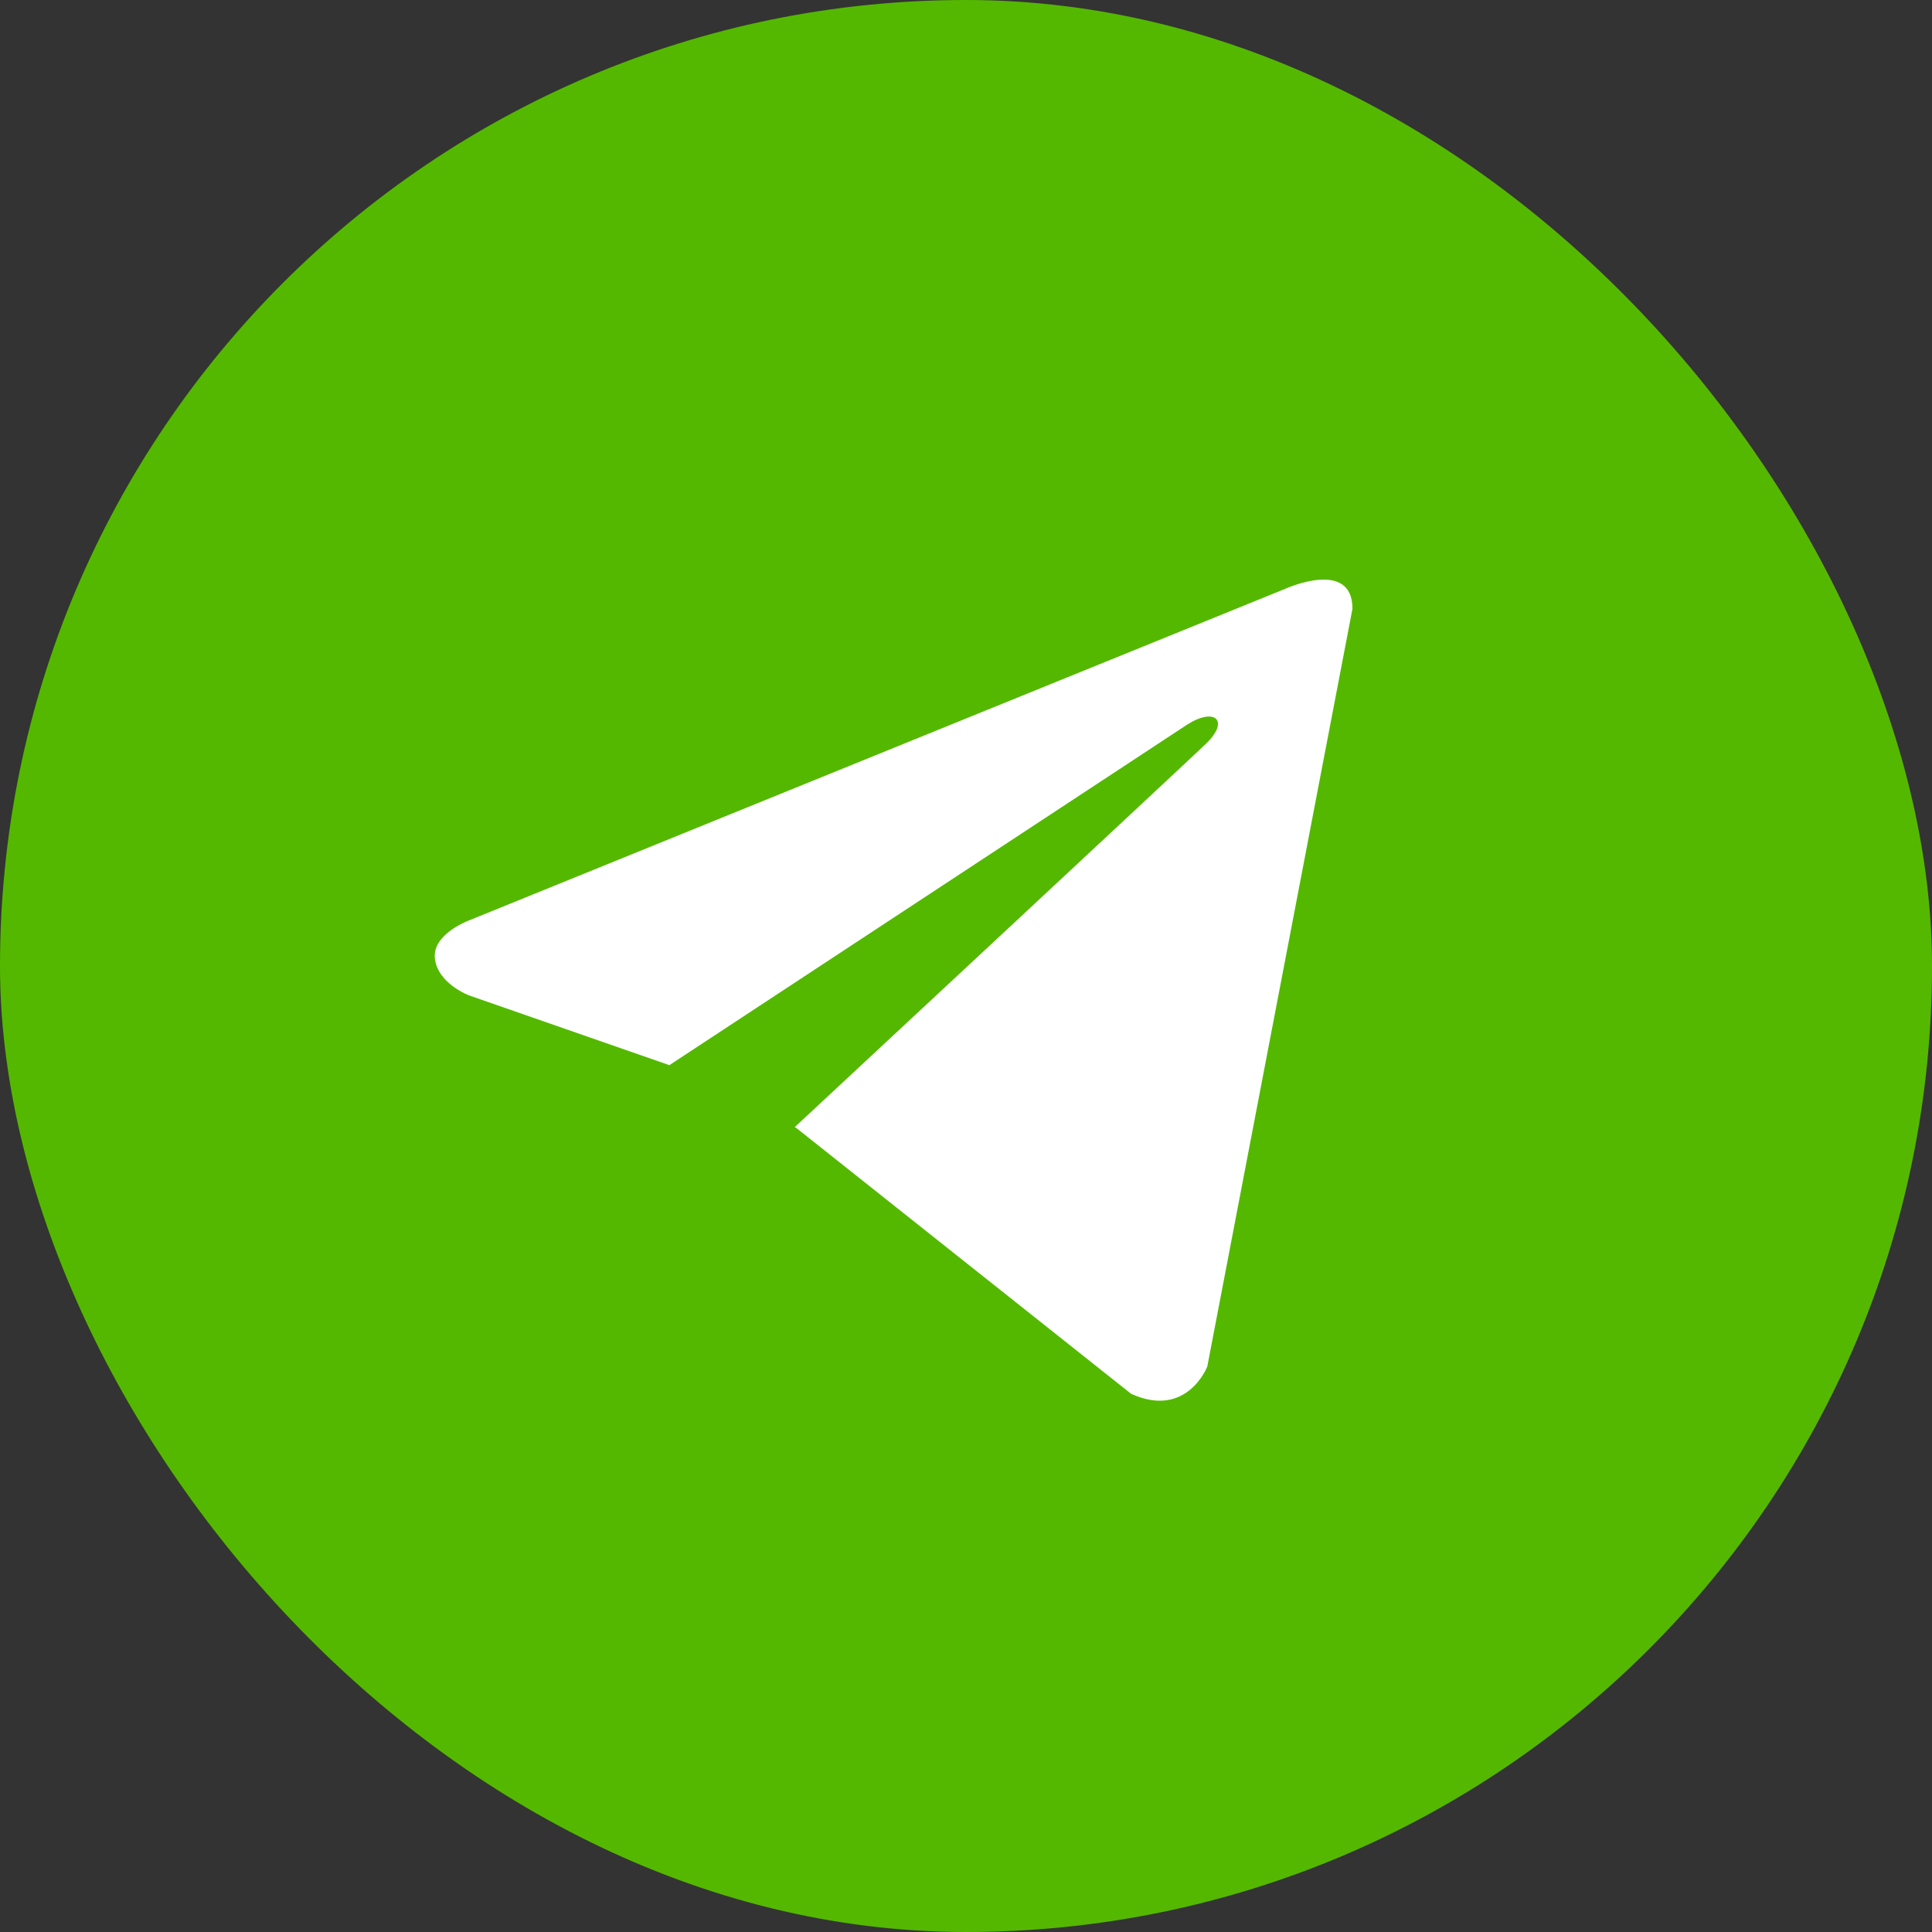
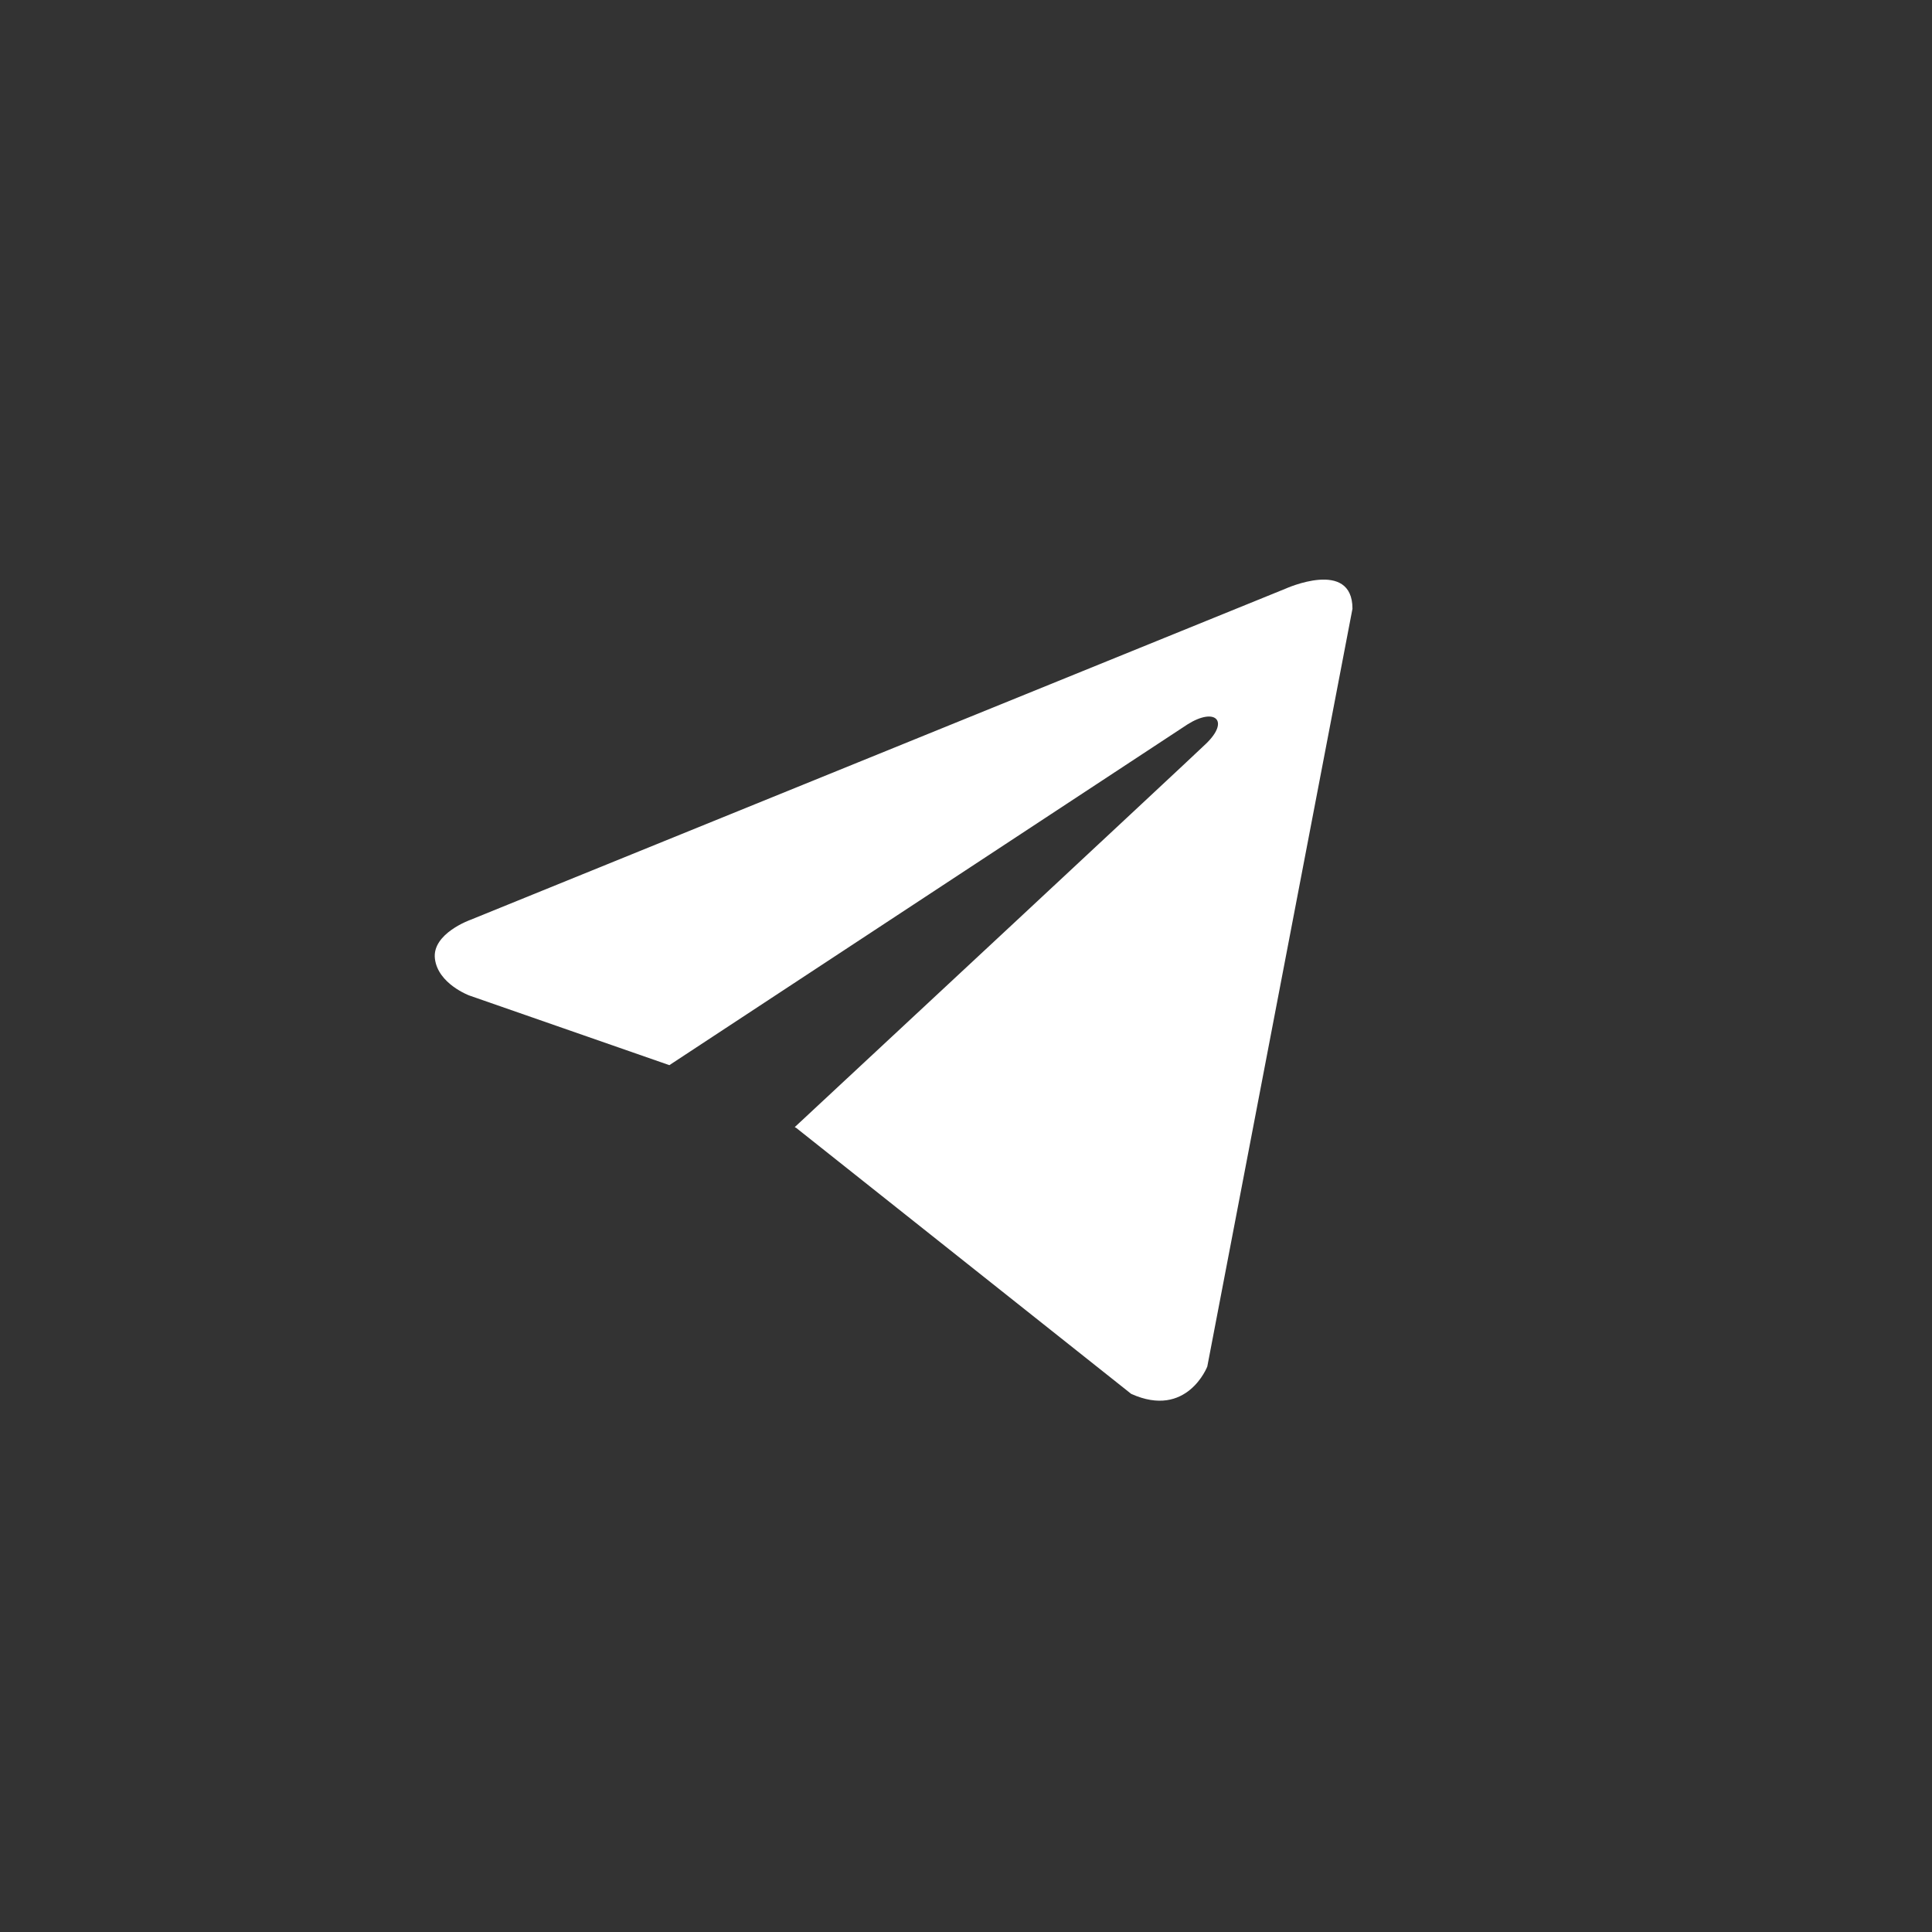
<svg xmlns="http://www.w3.org/2000/svg" width="28" height="28" viewBox="0 0 28 28" fill="none">
  <rect x="0" y="0" width="28" height="28" fill="#333333" stroke="none" />
-   <rect width="28" height="28" rx="14" fill="#54B800" />
  <path d="M19.601 8.822L17.497 19.805C17.497 19.805 17.203 20.566 16.394 20.201L11.54 16.347L11.518 16.335C12.173 15.726 17.258 10.992 17.48 10.777C17.824 10.445 17.61 10.247 17.211 10.498L9.701 15.437L6.803 14.428C6.803 14.428 6.347 14.26 6.303 13.894C6.259 13.529 6.818 13.331 6.818 13.331L18.63 8.532C18.63 8.532 19.601 8.091 19.601 8.822Z" fill="white" />
</svg>